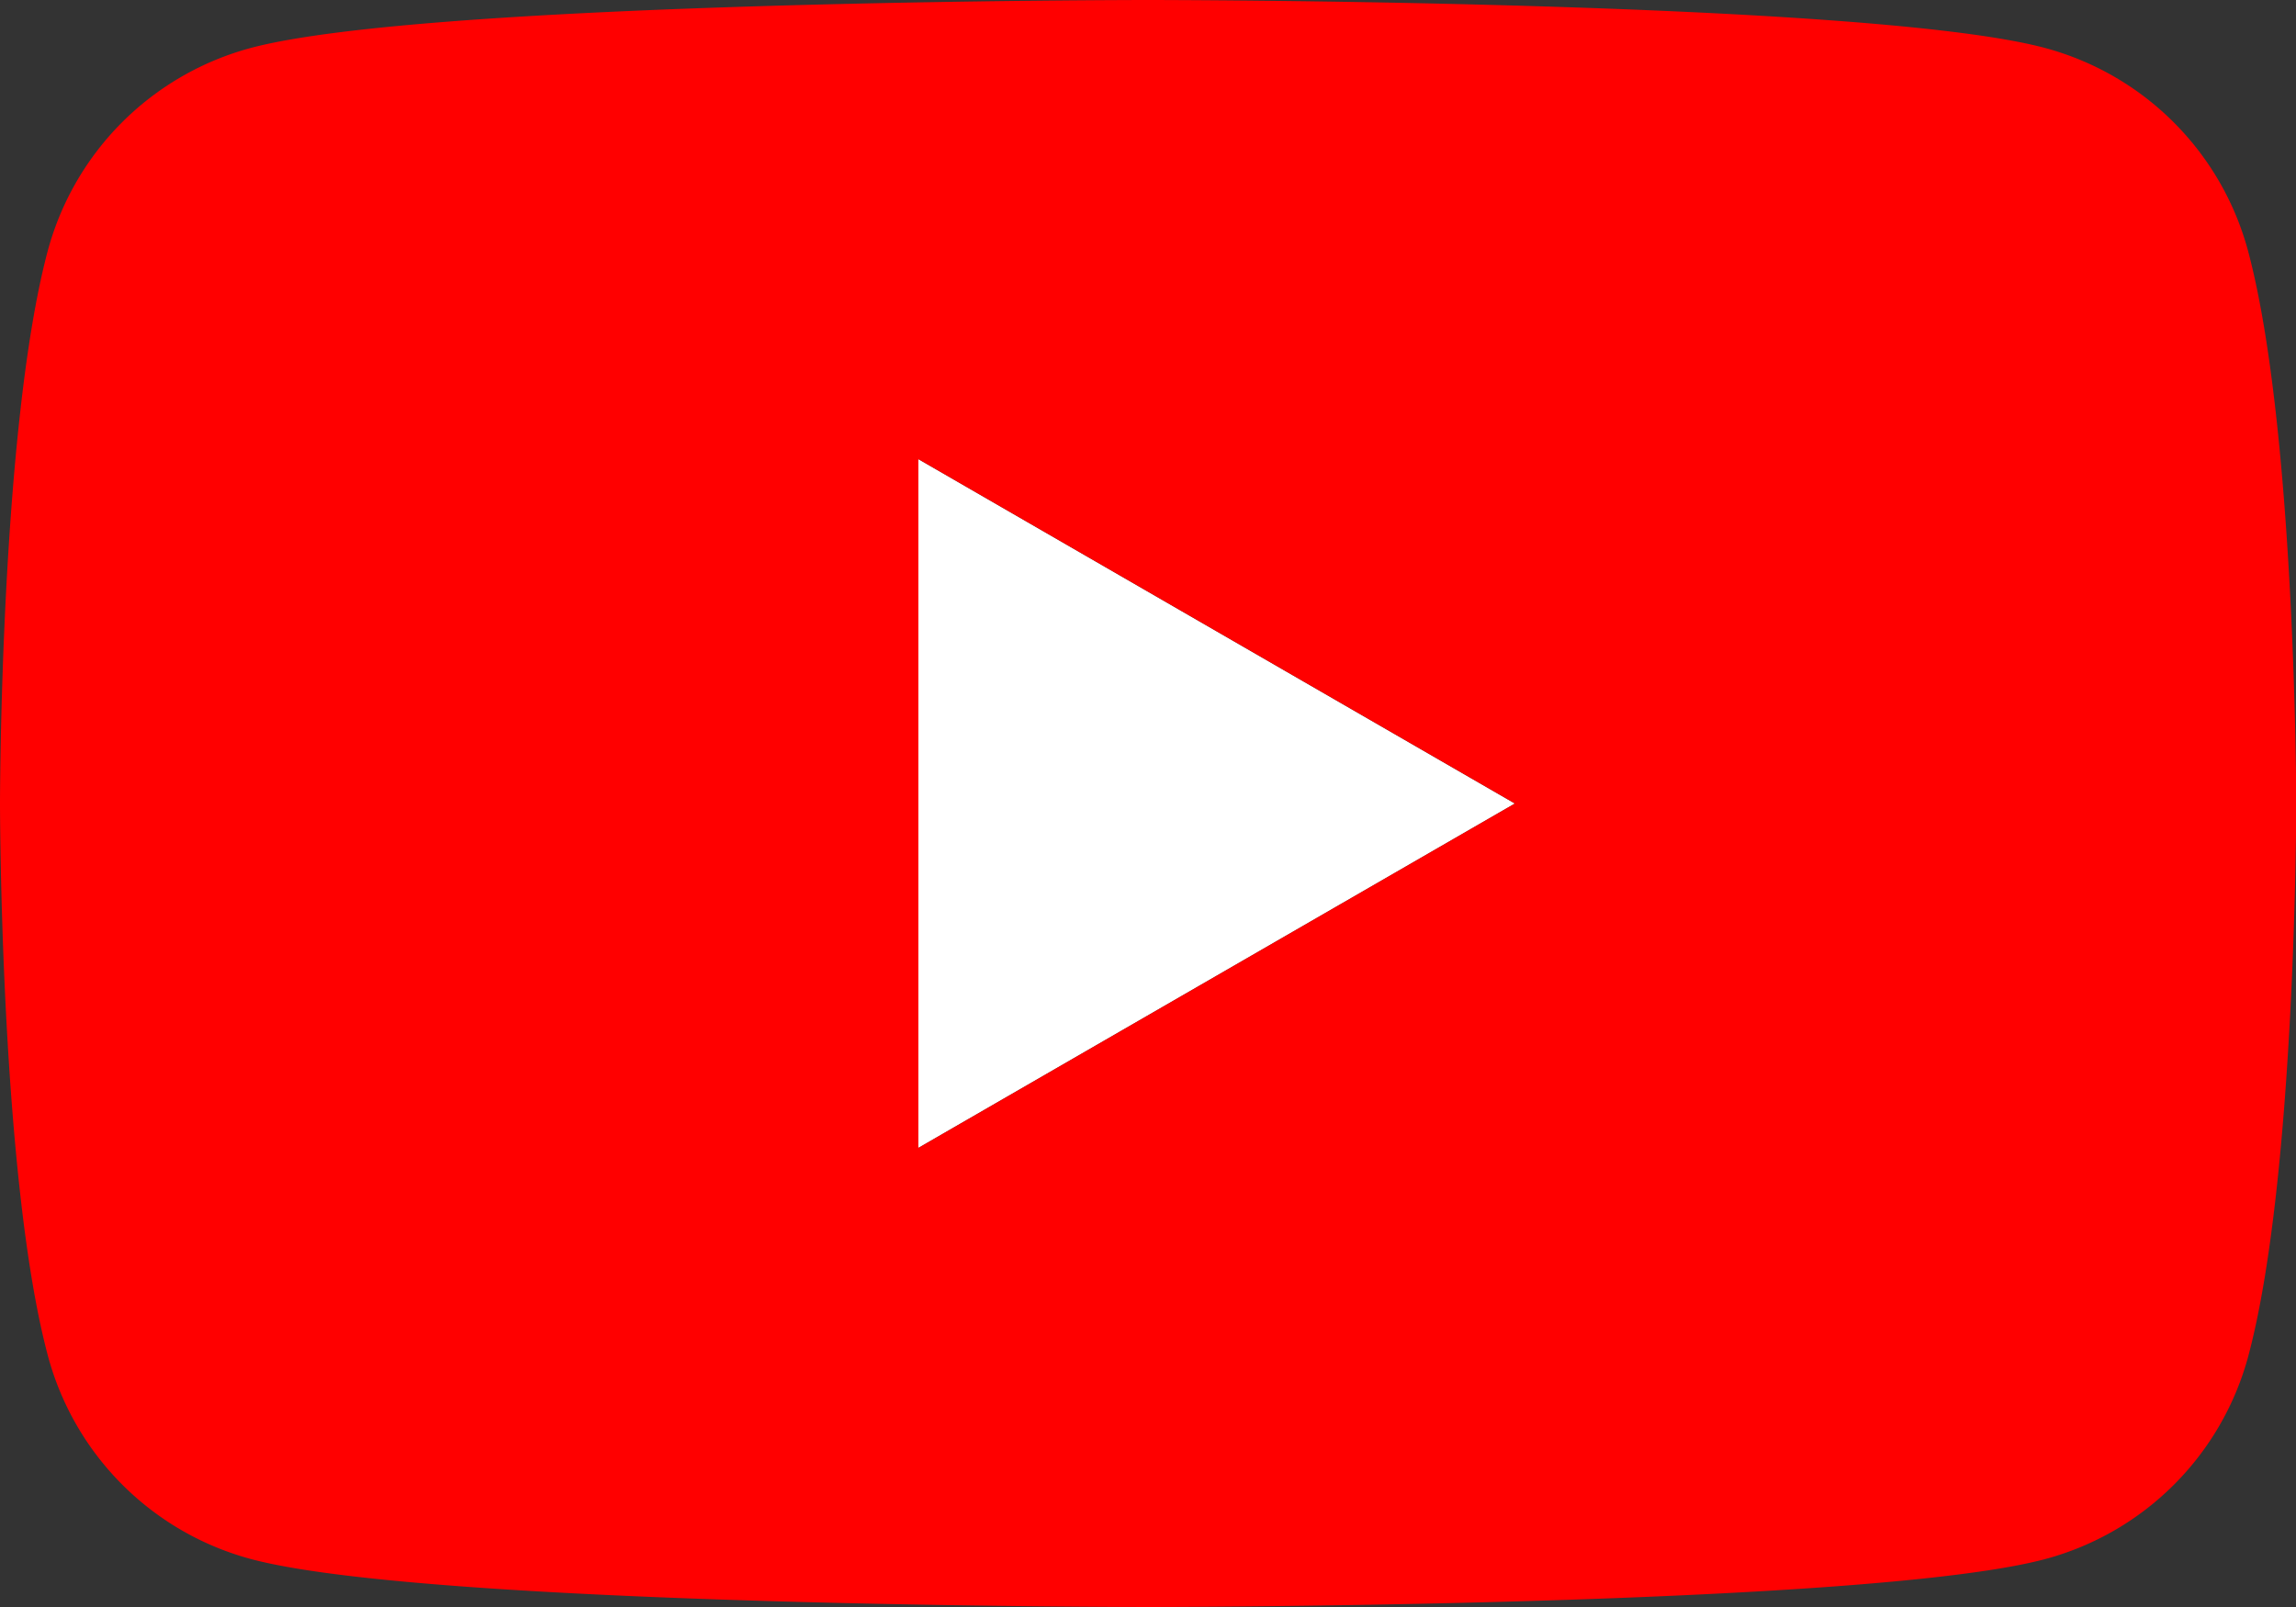
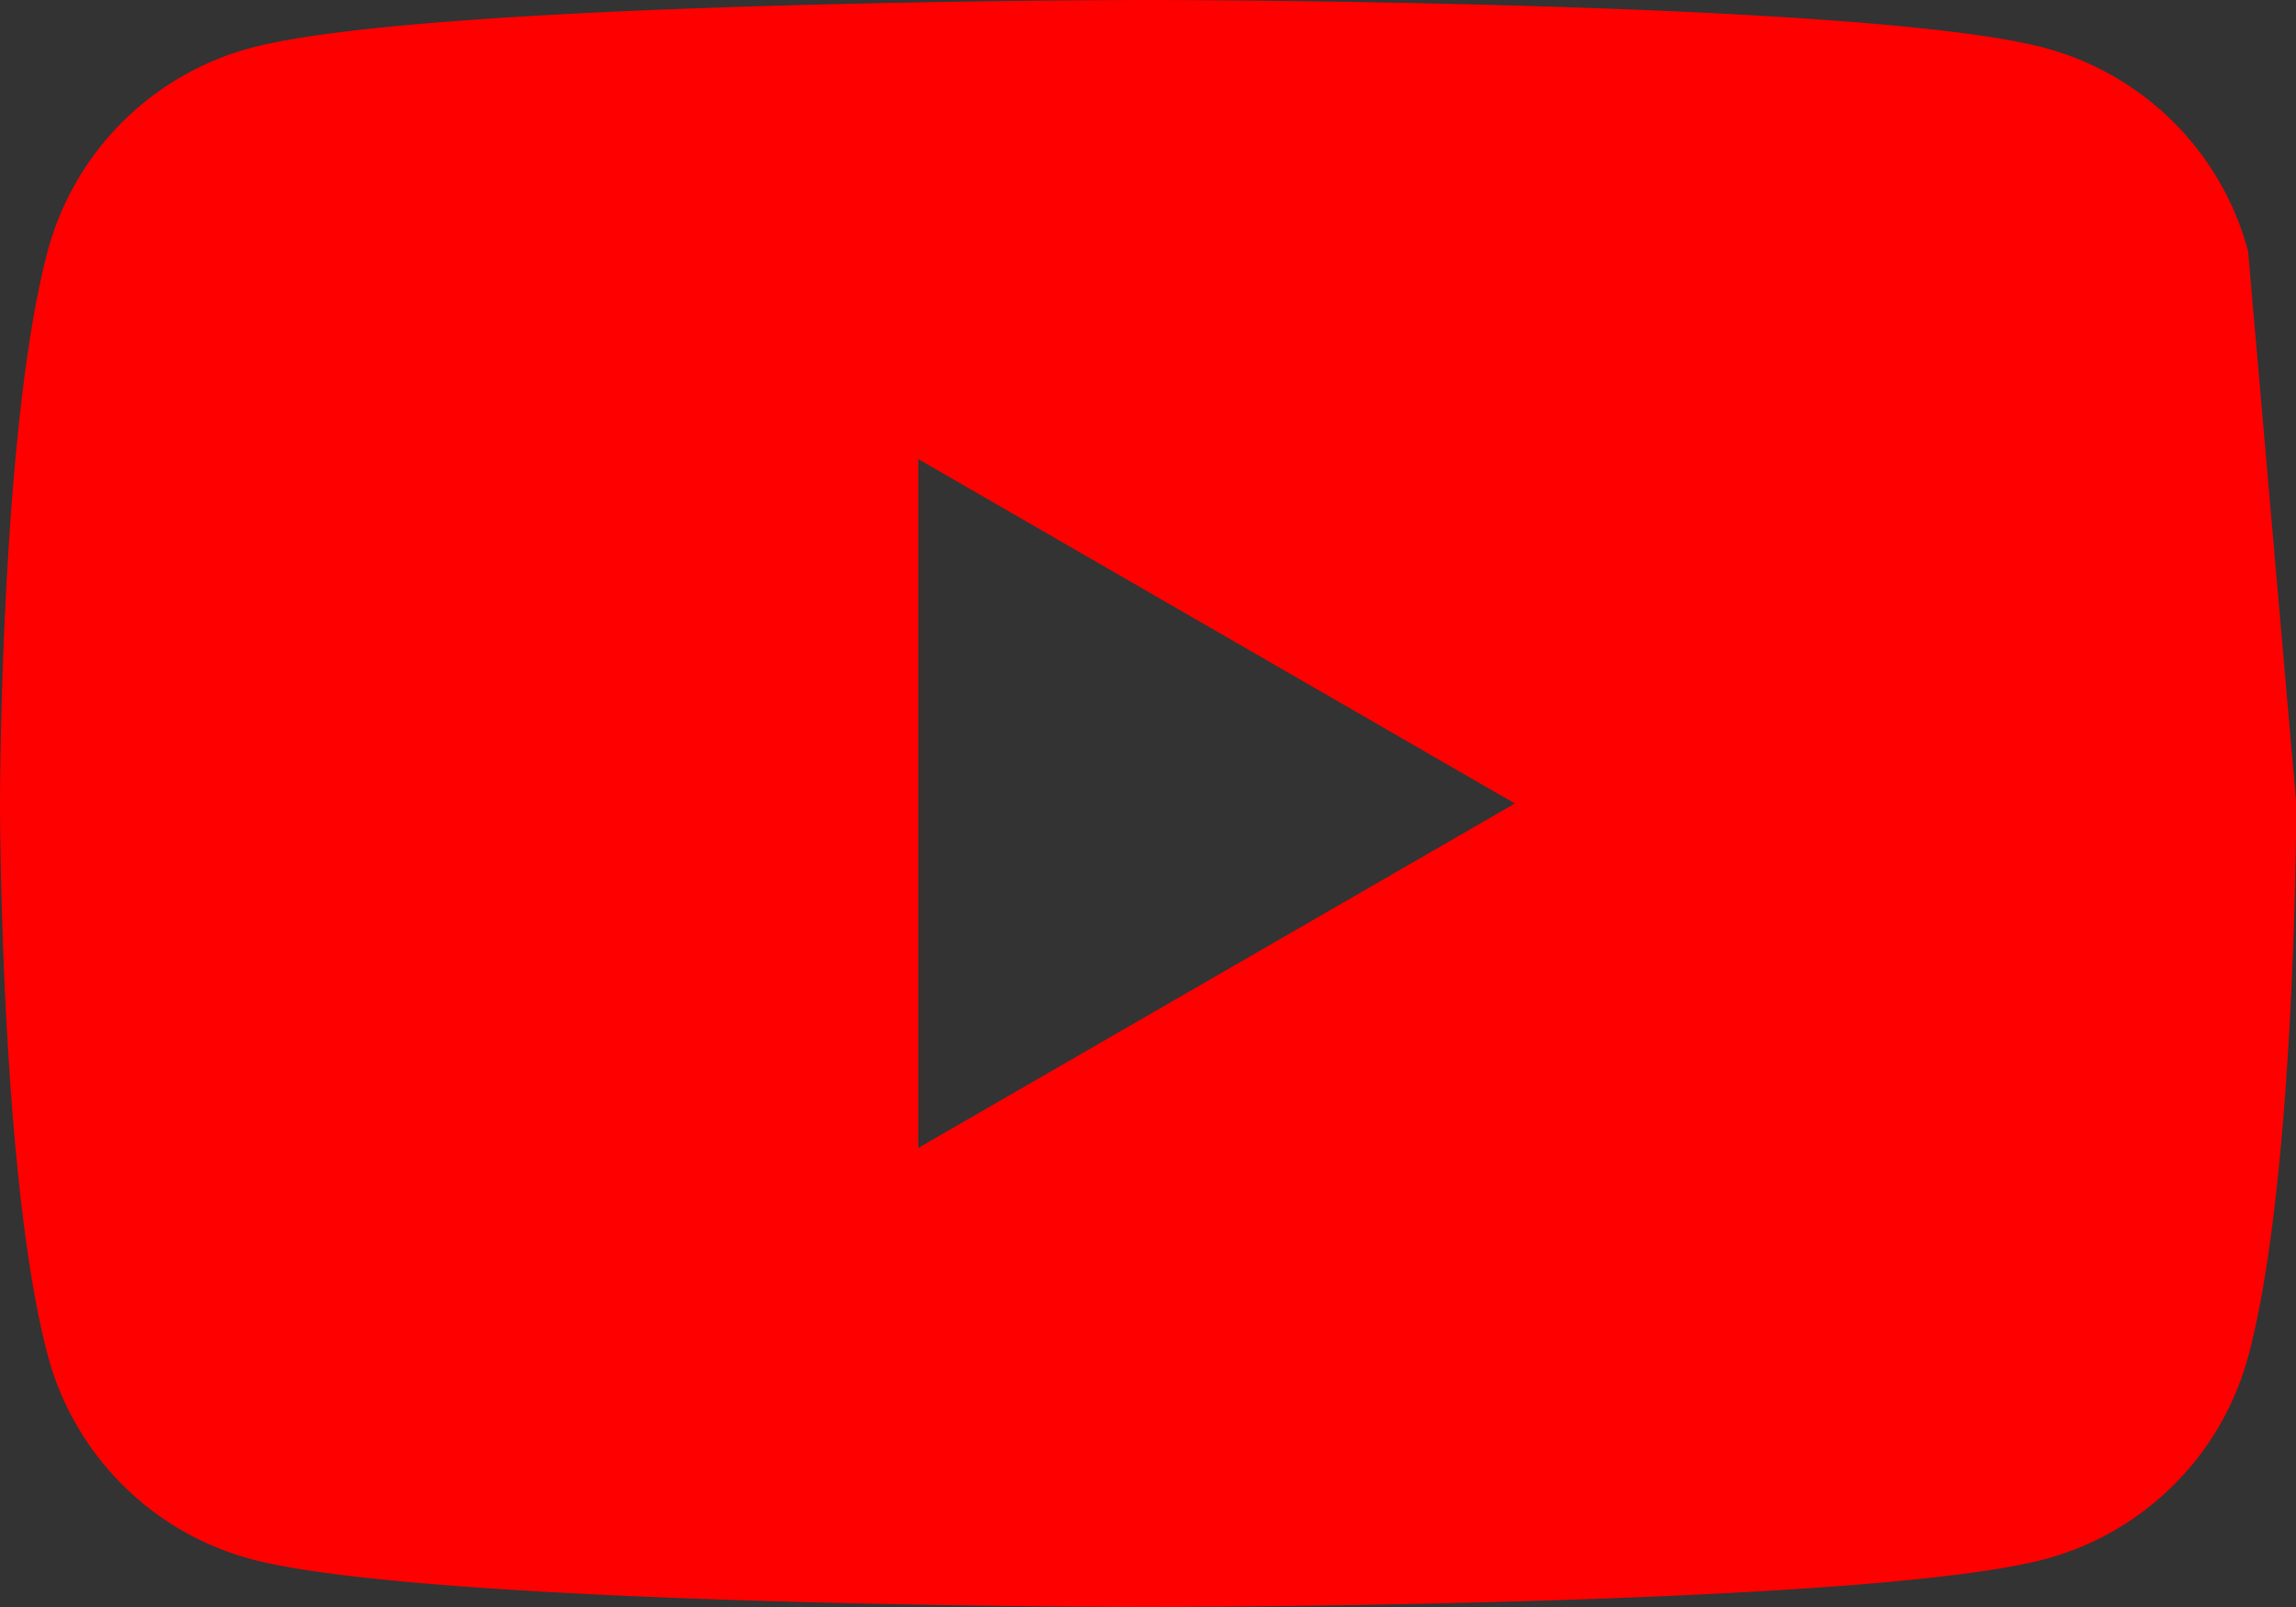
<svg xmlns="http://www.w3.org/2000/svg" id="Grupo_22" data-name="Grupo 22" width="81.636" height="57.145" viewBox="0 0 81.636 57.145">
  <rect x="0" y="0" width="81.636" height="57.145" fill="#333333" stroke="none" />
-   <path id="iconfinder_BW_Youtube_glyph_svg_5305164" d="M54.538,128.561V104.07l21.209,12.246L54.538,128.561Z" transform="translate(-21.884 -87.742)" fill="#fff" />
-   <path id="iconfinder_BW_Youtube_glyph_svg_5305164-2" data-name="iconfinder_BW_Youtube_glyph_svg_5305164" d="M79.931,85.723a10.223,10.223,0,0,0-7.217-7.217c-6.367-1.706-31.9-1.706-31.9-1.706s-25.528,0-31.9,1.706a10.224,10.224,0,0,0-7.217,7.217C0,92.09,0,105.373,0,105.373s0,13.283,1.706,19.649a10.224,10.224,0,0,0,7.217,7.218c6.367,1.705,31.9,1.705,31.9,1.705s25.528,0,31.9-1.705a10.223,10.223,0,0,0,7.217-7.218c1.705-6.366,1.705-19.649,1.705-19.649S81.636,92.09,79.931,85.723Zm-47.277,31.9V93.127l21.209,12.246L32.654,117.619Z" transform="translate(0 -76.8)" fill="red" />
+   <path id="iconfinder_BW_Youtube_glyph_svg_5305164-2" data-name="iconfinder_BW_Youtube_glyph_svg_5305164" d="M79.931,85.723a10.223,10.223,0,0,0-7.217-7.217c-6.367-1.706-31.9-1.706-31.9-1.706s-25.528,0-31.9,1.706a10.224,10.224,0,0,0-7.217,7.217C0,92.09,0,105.373,0,105.373s0,13.283,1.706,19.649a10.224,10.224,0,0,0,7.217,7.218c6.367,1.705,31.9,1.705,31.9,1.705s25.528,0,31.9-1.705a10.223,10.223,0,0,0,7.217-7.218c1.705-6.366,1.705-19.649,1.705-19.649Zm-47.277,31.9V93.127l21.209,12.246L32.654,117.619Z" transform="translate(0 -76.8)" fill="red" />
</svg>